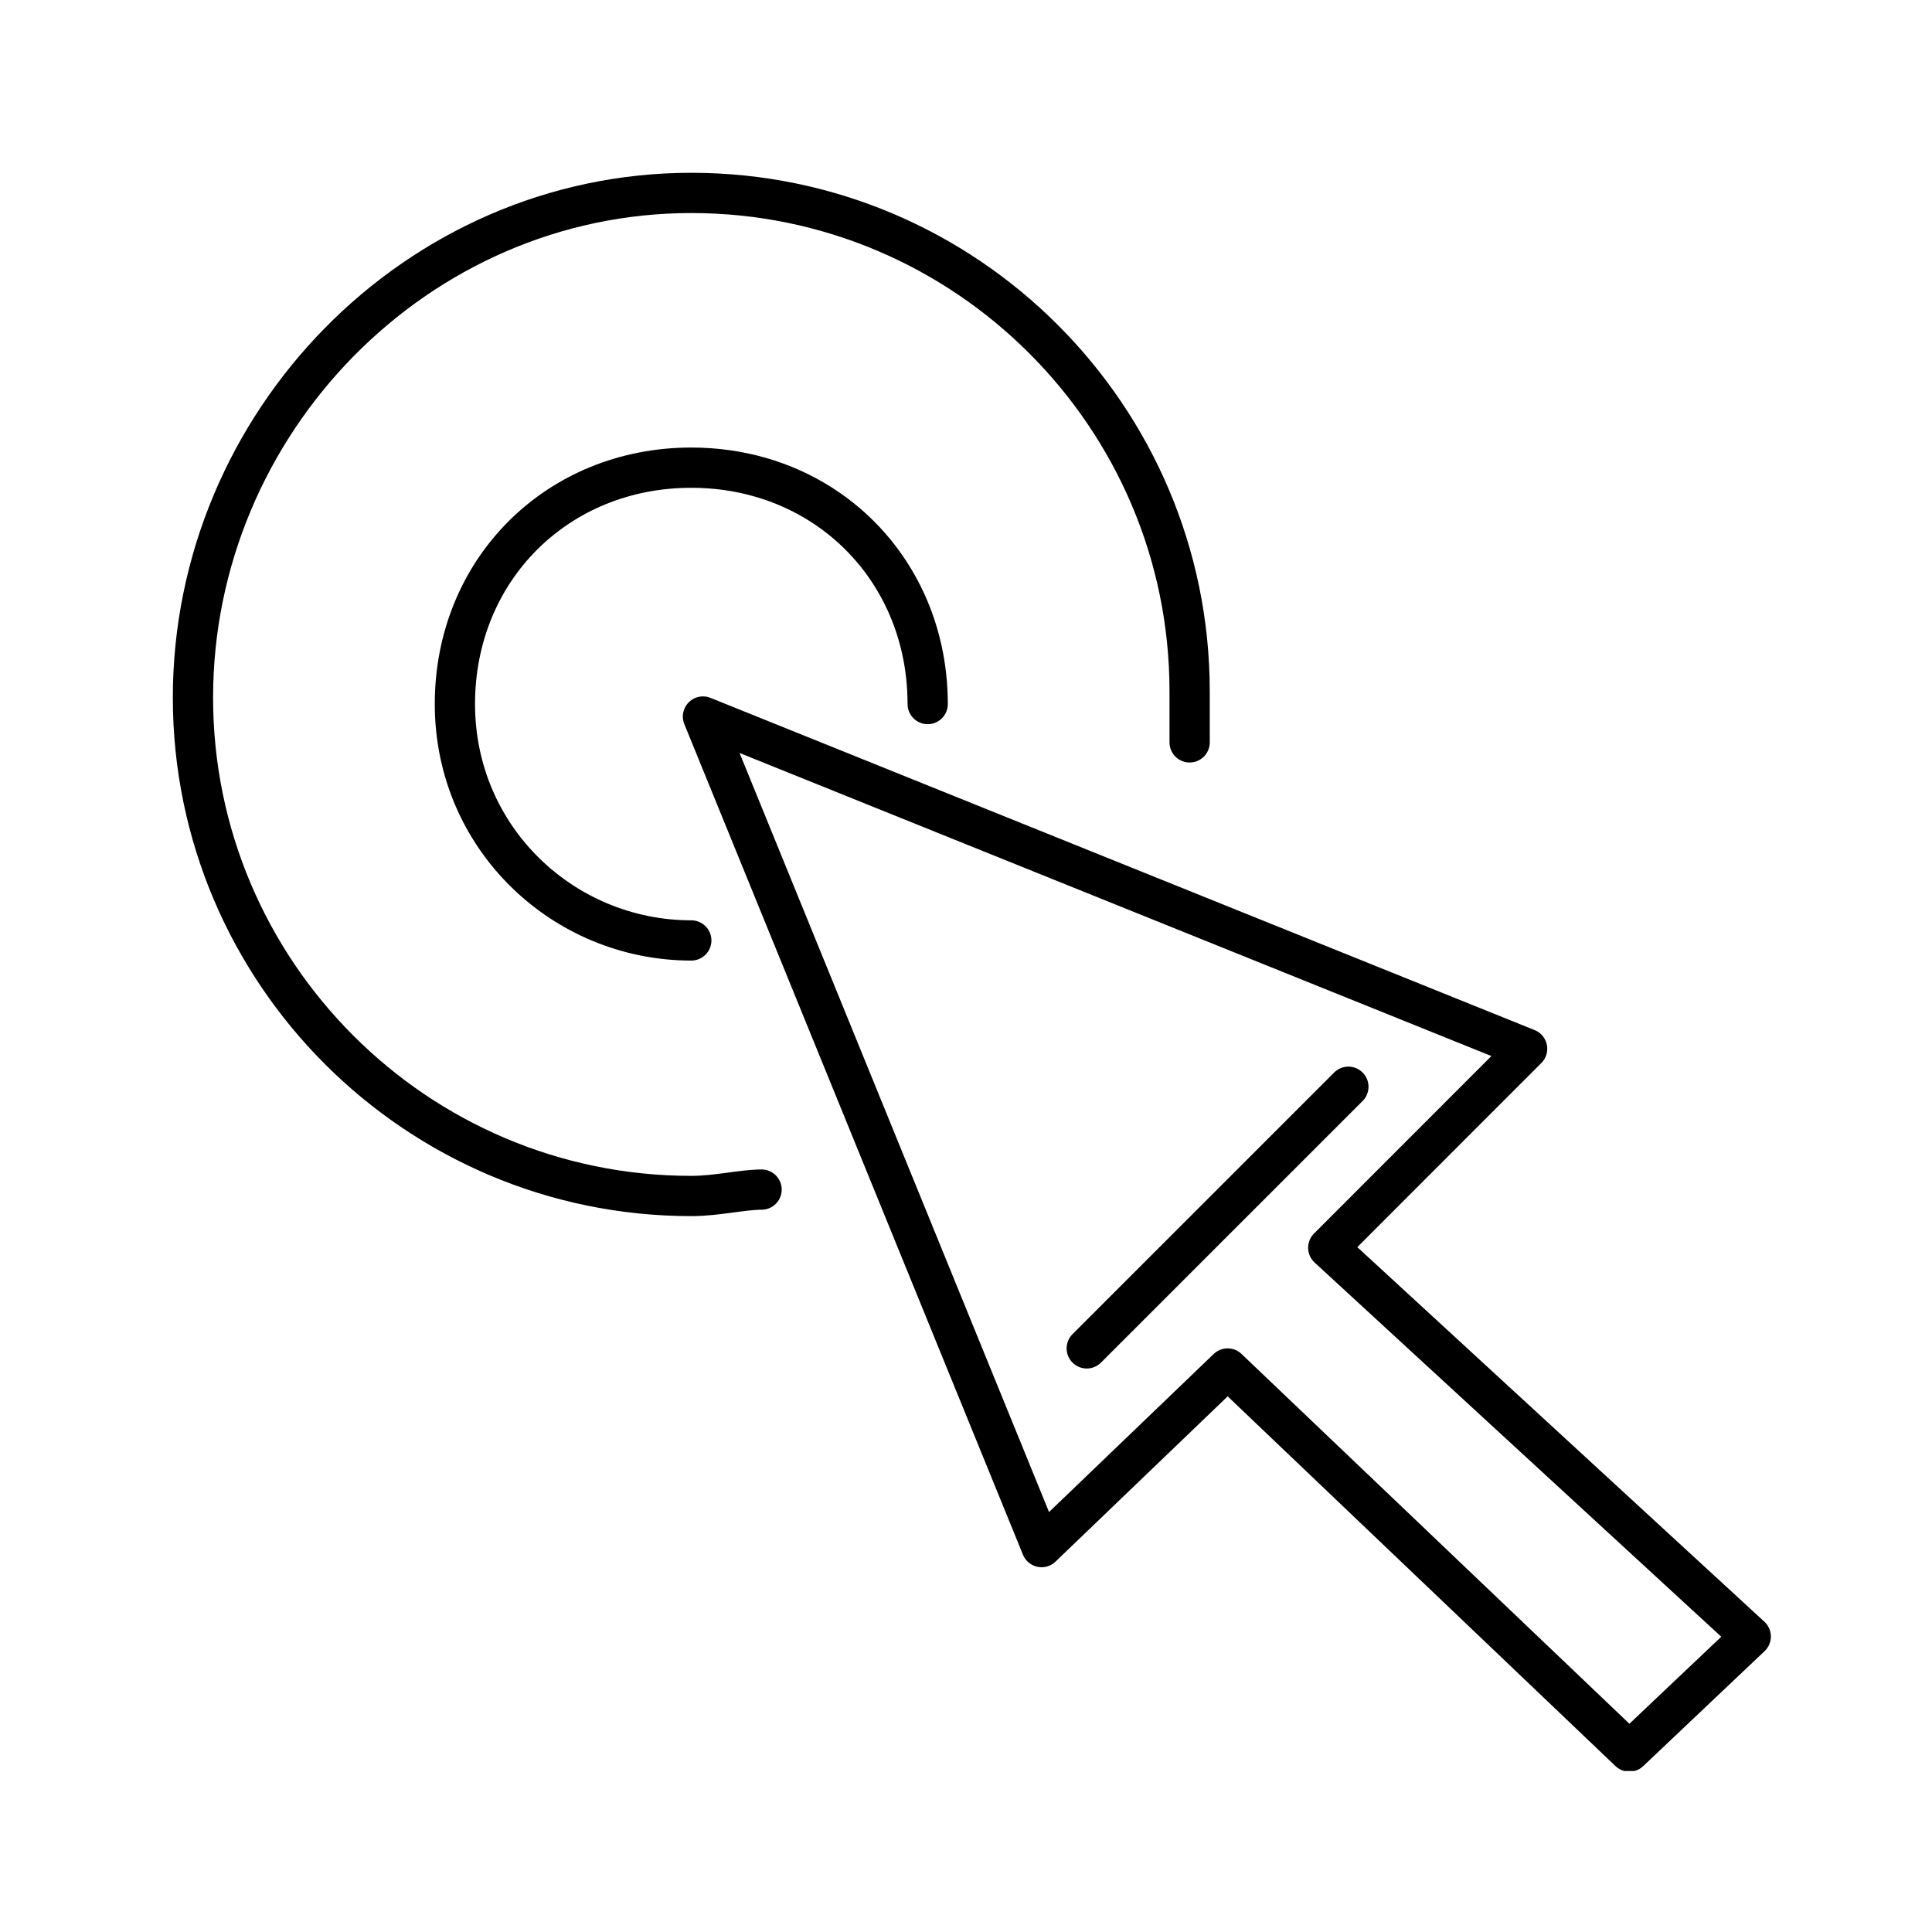
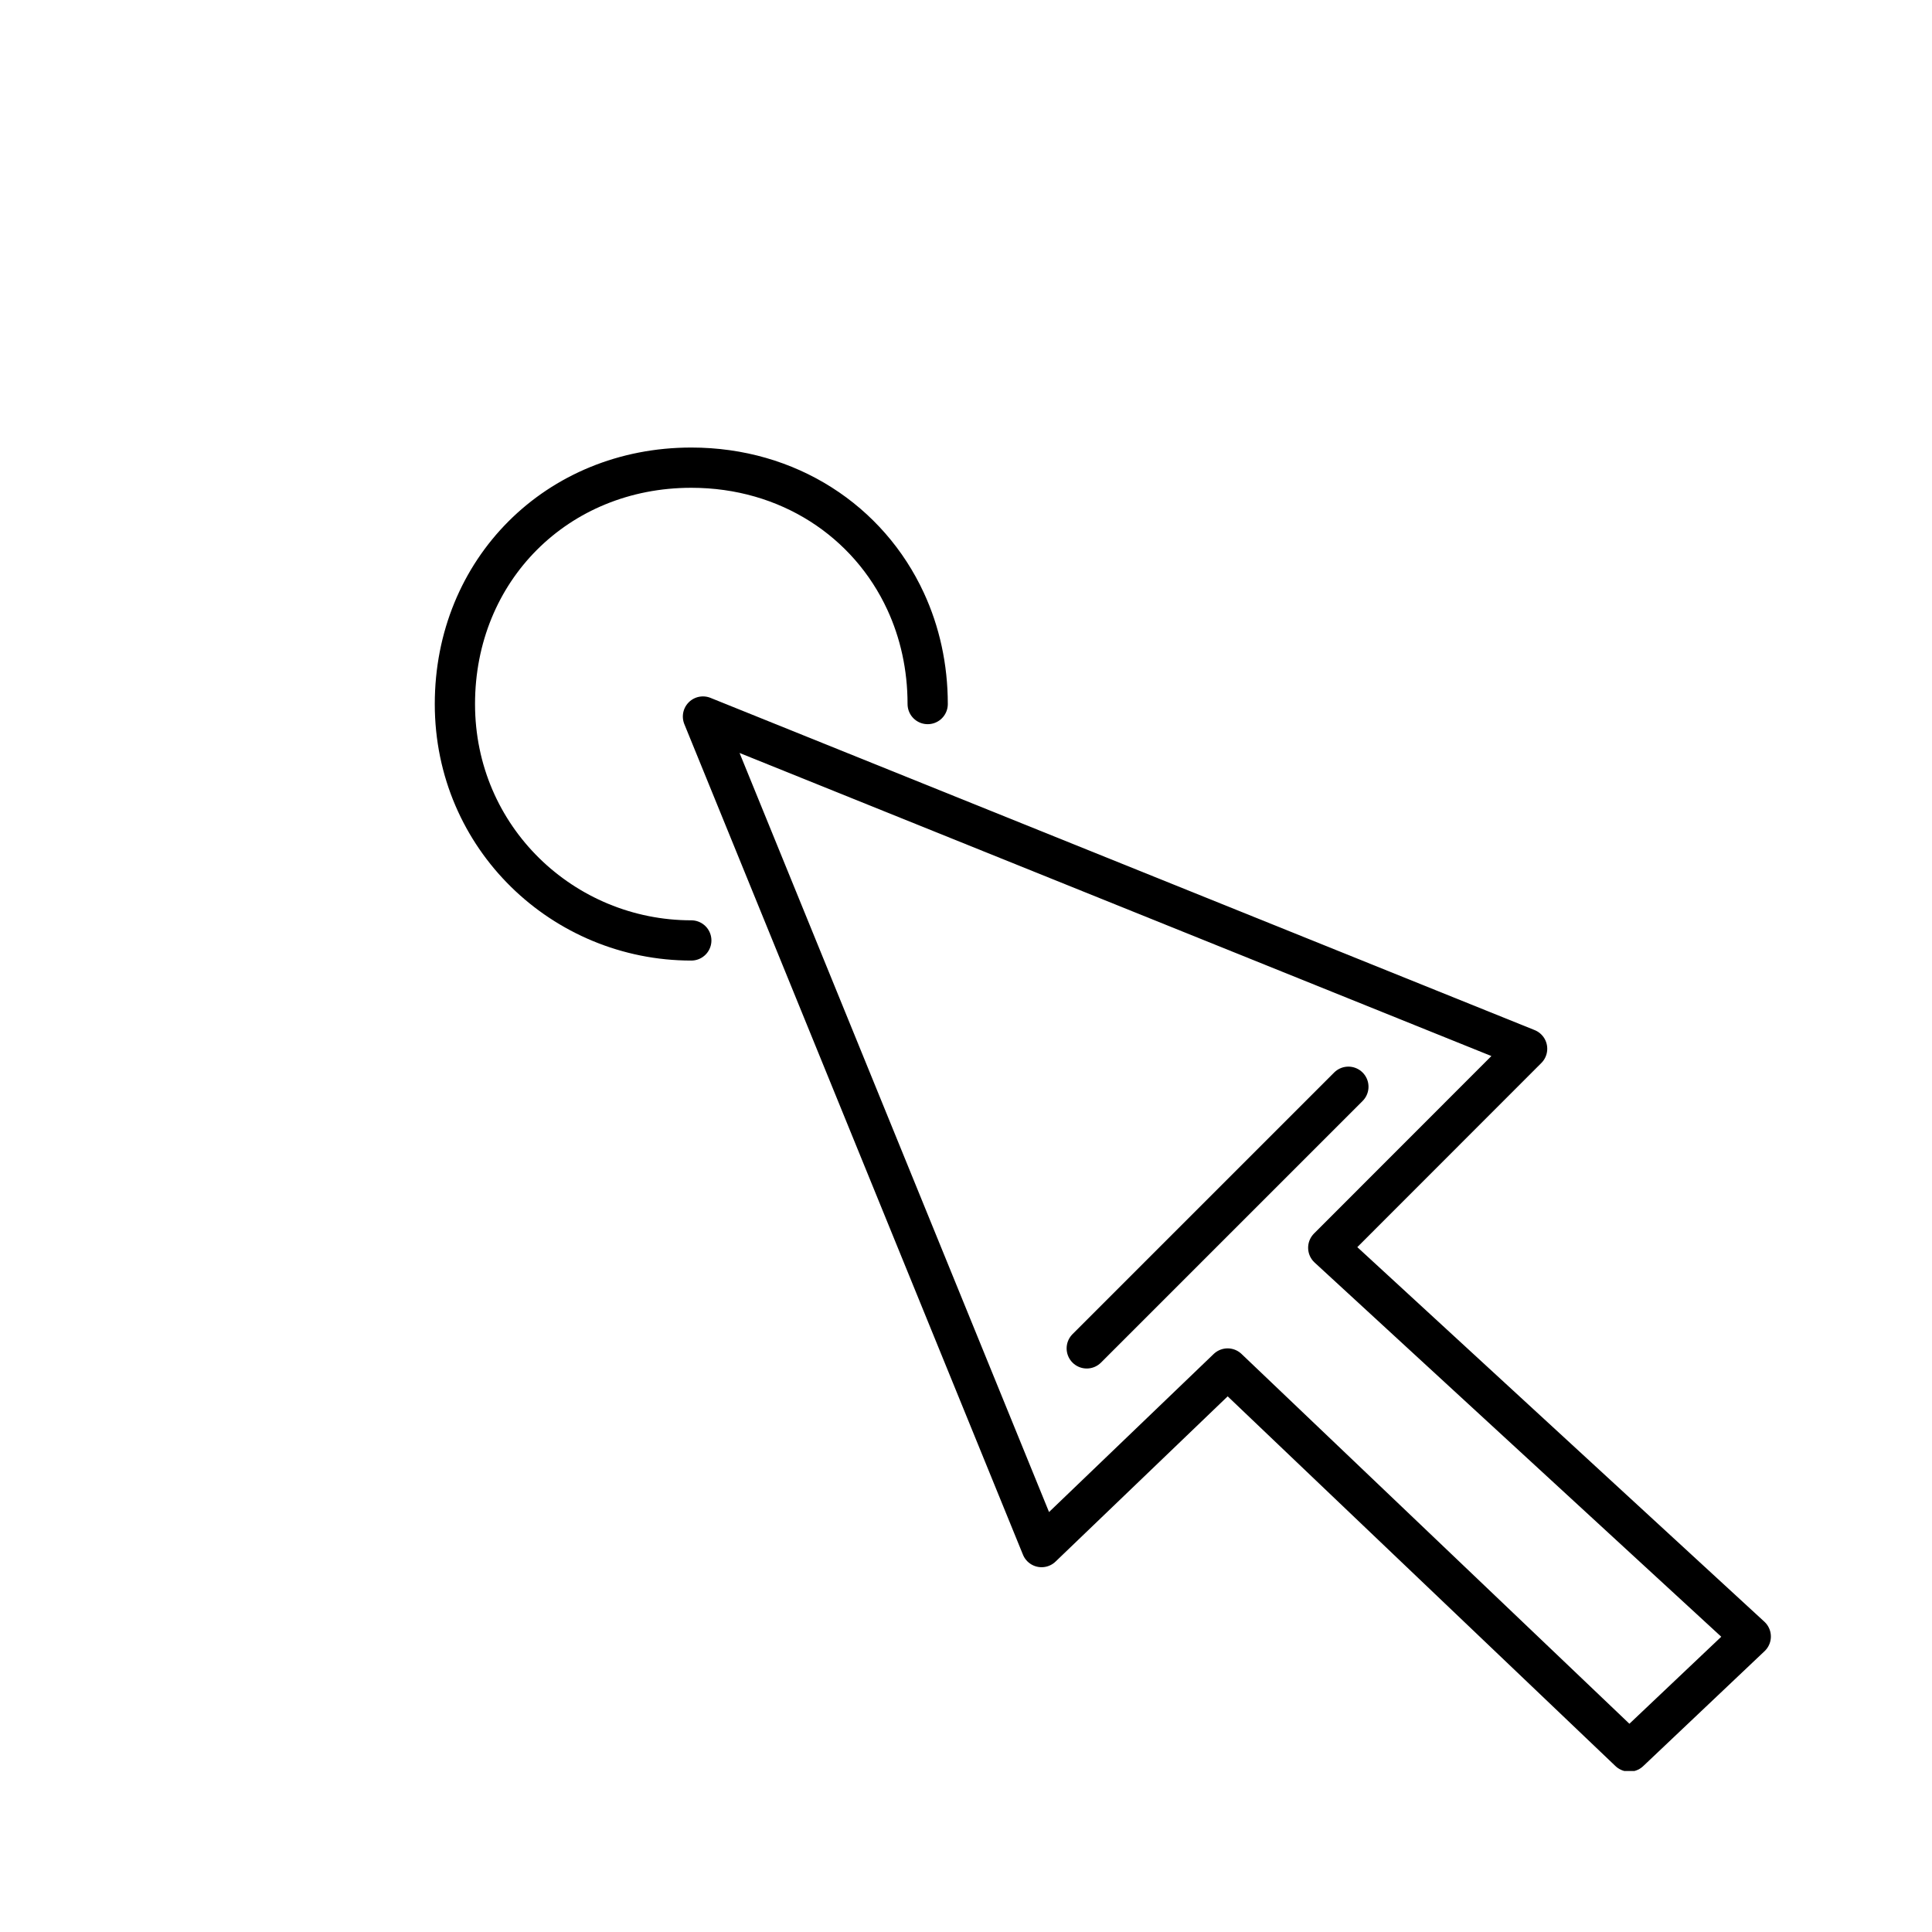
<svg xmlns="http://www.w3.org/2000/svg" width="48" height="48" viewBox="0 0 48 48" fill="none">
  <g clip-path="url(#clip0)">
    <path d="M17.175 23.365C14 23.365 11.302 20.825 11.302 17.492C11.302 14.158 13.841 11.619 17.175 11.619C19.584 11.619 21.579 12.946 22.5 14.941C22.853 15.705 23.048 16.568 23.048 17.492" stroke="black" stroke-miterlimit="10" stroke-linecap="round" stroke-linejoin="round" />
-     <path d="M18.921 29.555C18.445 29.555 17.81 29.714 17.175 29.714C10.35 29.714 4.794 24.159 4.794 17.333C4.794 10.508 10.35 4.793 17.175 4.793C24 4.793 29.556 10.349 29.556 17.174C29.556 17.651 29.556 17.968 29.556 18.444" stroke="black" stroke-miterlimit="10" stroke-linecap="round" stroke-linejoin="round" />
    <path d="M33.5 27L27 33.5M17.465 17.802L25.878 38.437L30.5 34L40.481 43.516L43.497 40.659L33 31L37.941 26.056L17.465 17.802Z" stroke="black" stroke-miterlimit="10" stroke-linecap="round" stroke-linejoin="round" />
  </g>
  <defs>
    <clipPath id="clip0">
      <rect width="40" height="40" fill="white" transform="translate(4 4)" />
    </clipPath>
  </defs>
</svg>